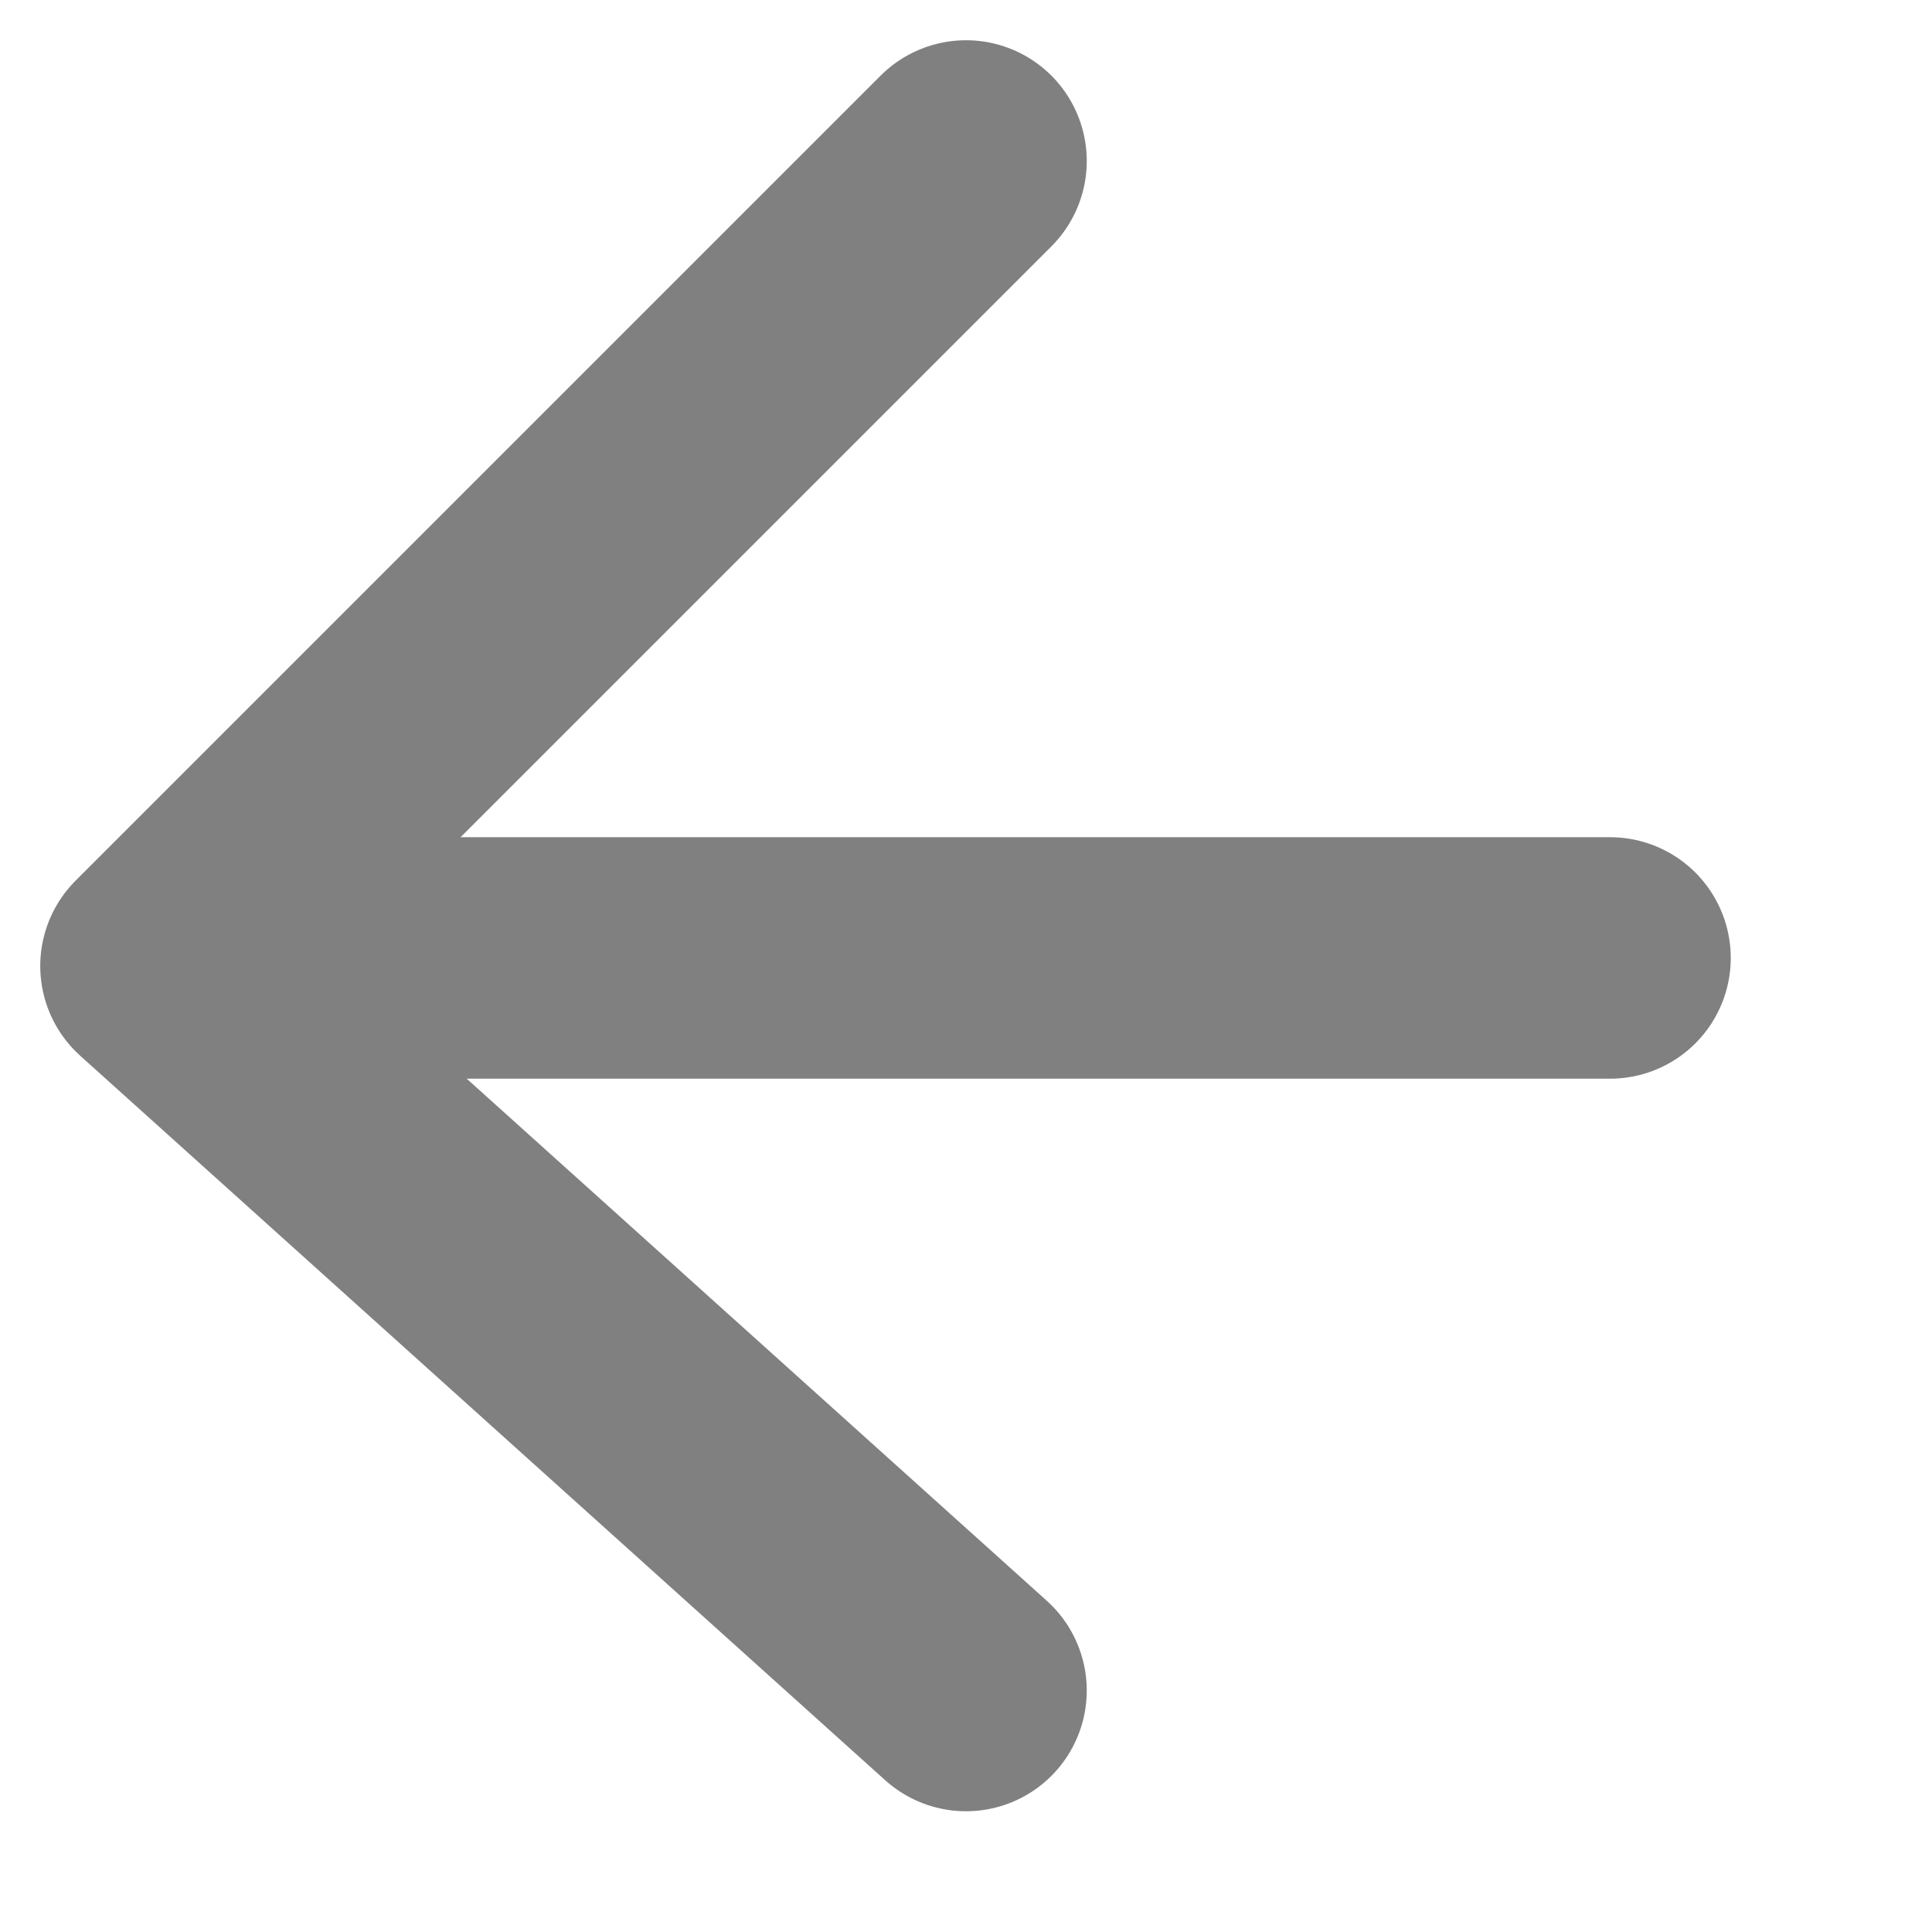
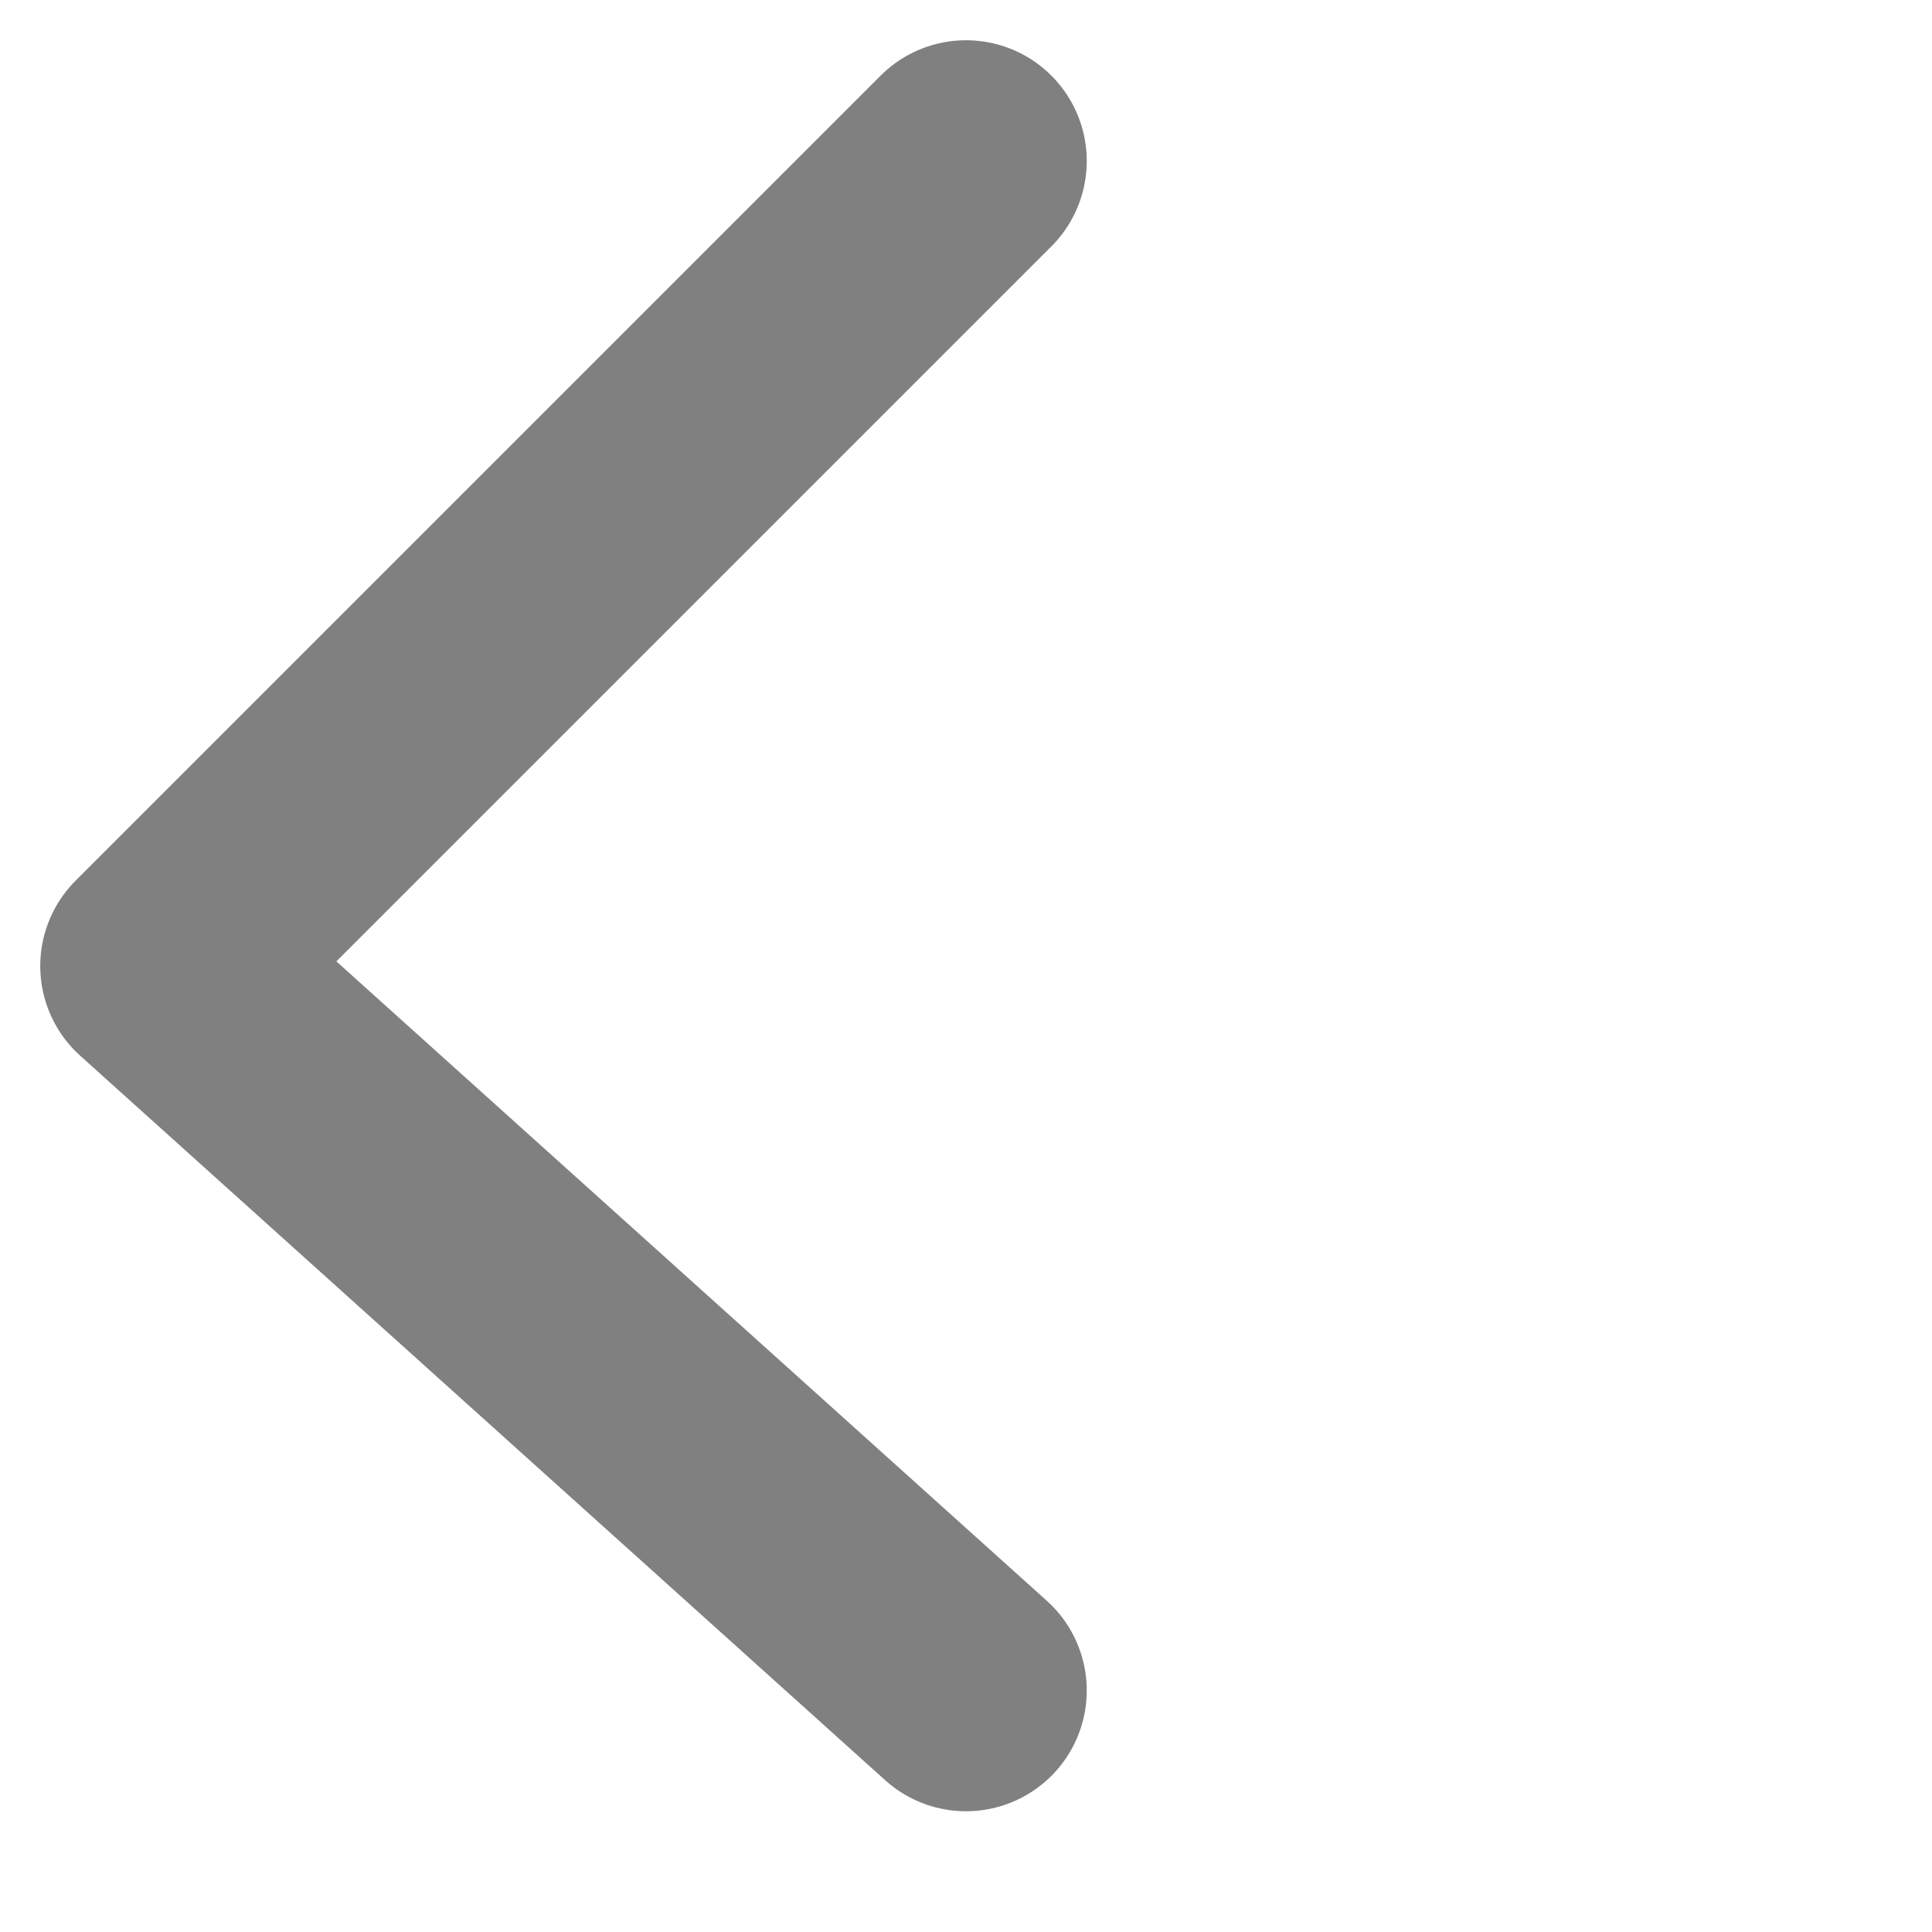
<svg xmlns="http://www.w3.org/2000/svg" width="24" height="24" color="gray" viewBox="0 0 24 24" fill="none" stroke="currentColor" stroke-width="3" stroke-linecap="round" stroke-linejoin="round" class="feather feather-arrow-left">
-   <line x1="20" y1="11.9" x2="5" y2="11.9" />
  <polyline points="12 21 2 12 12 2" />
</svg>